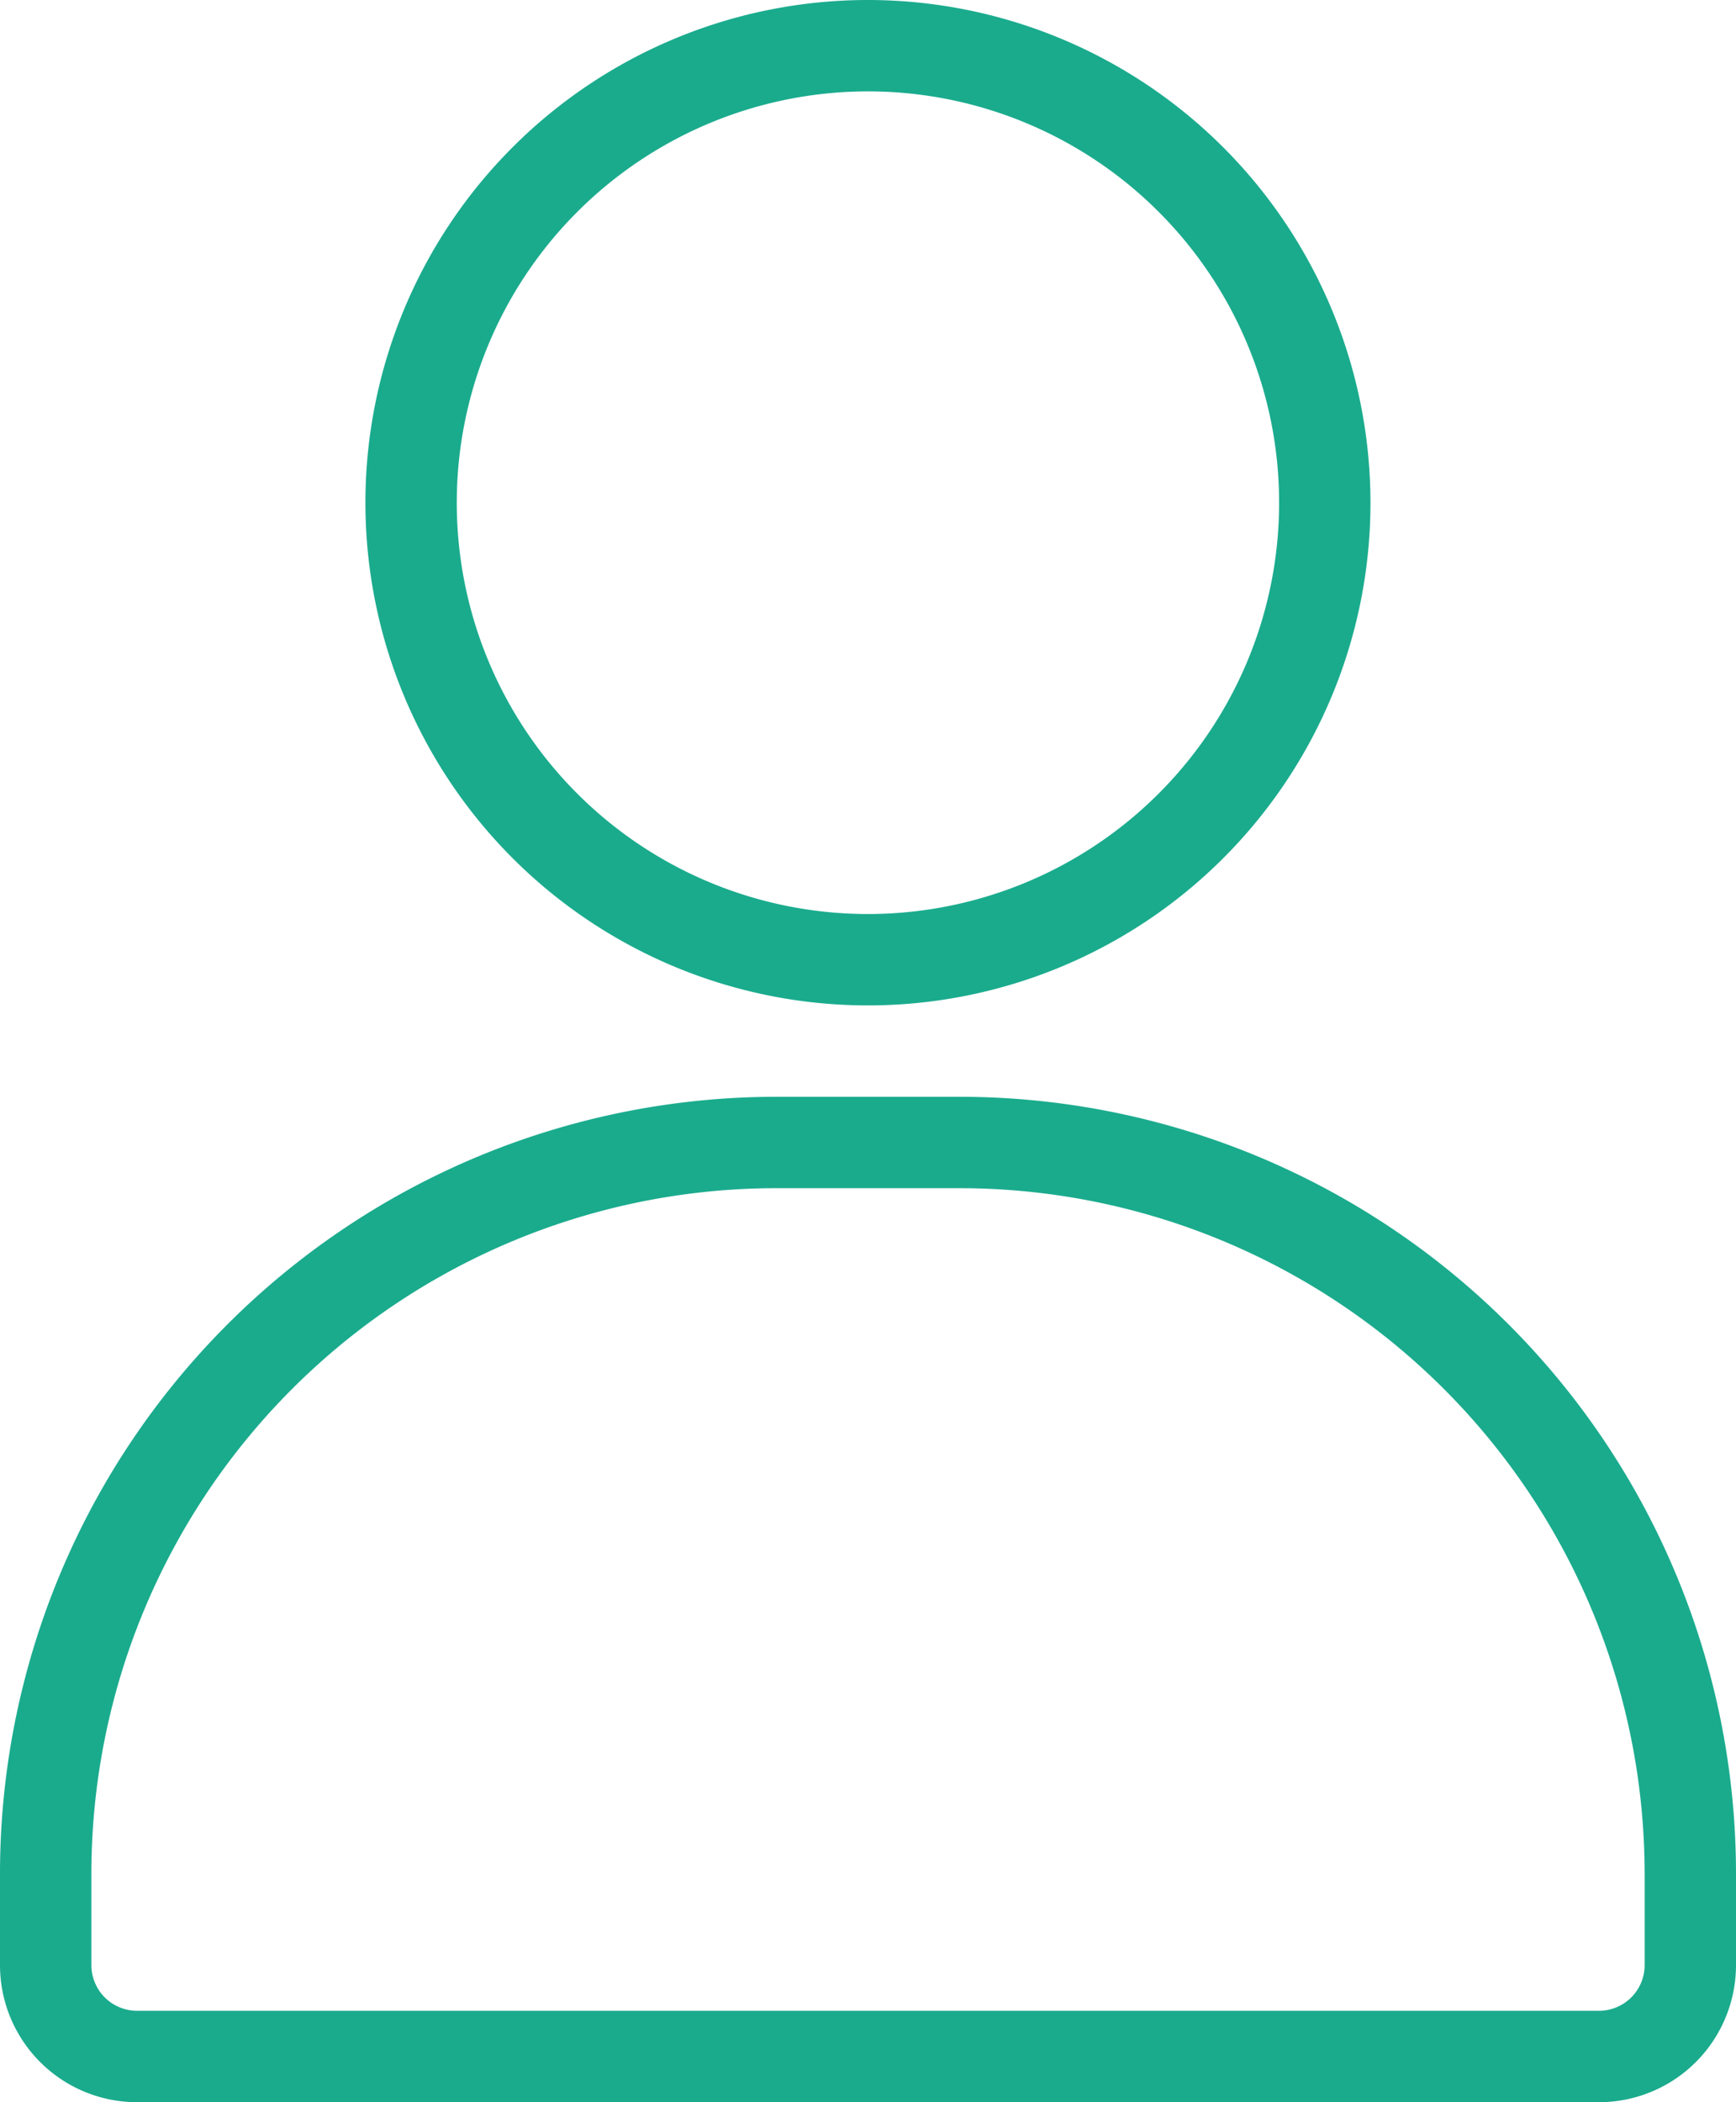
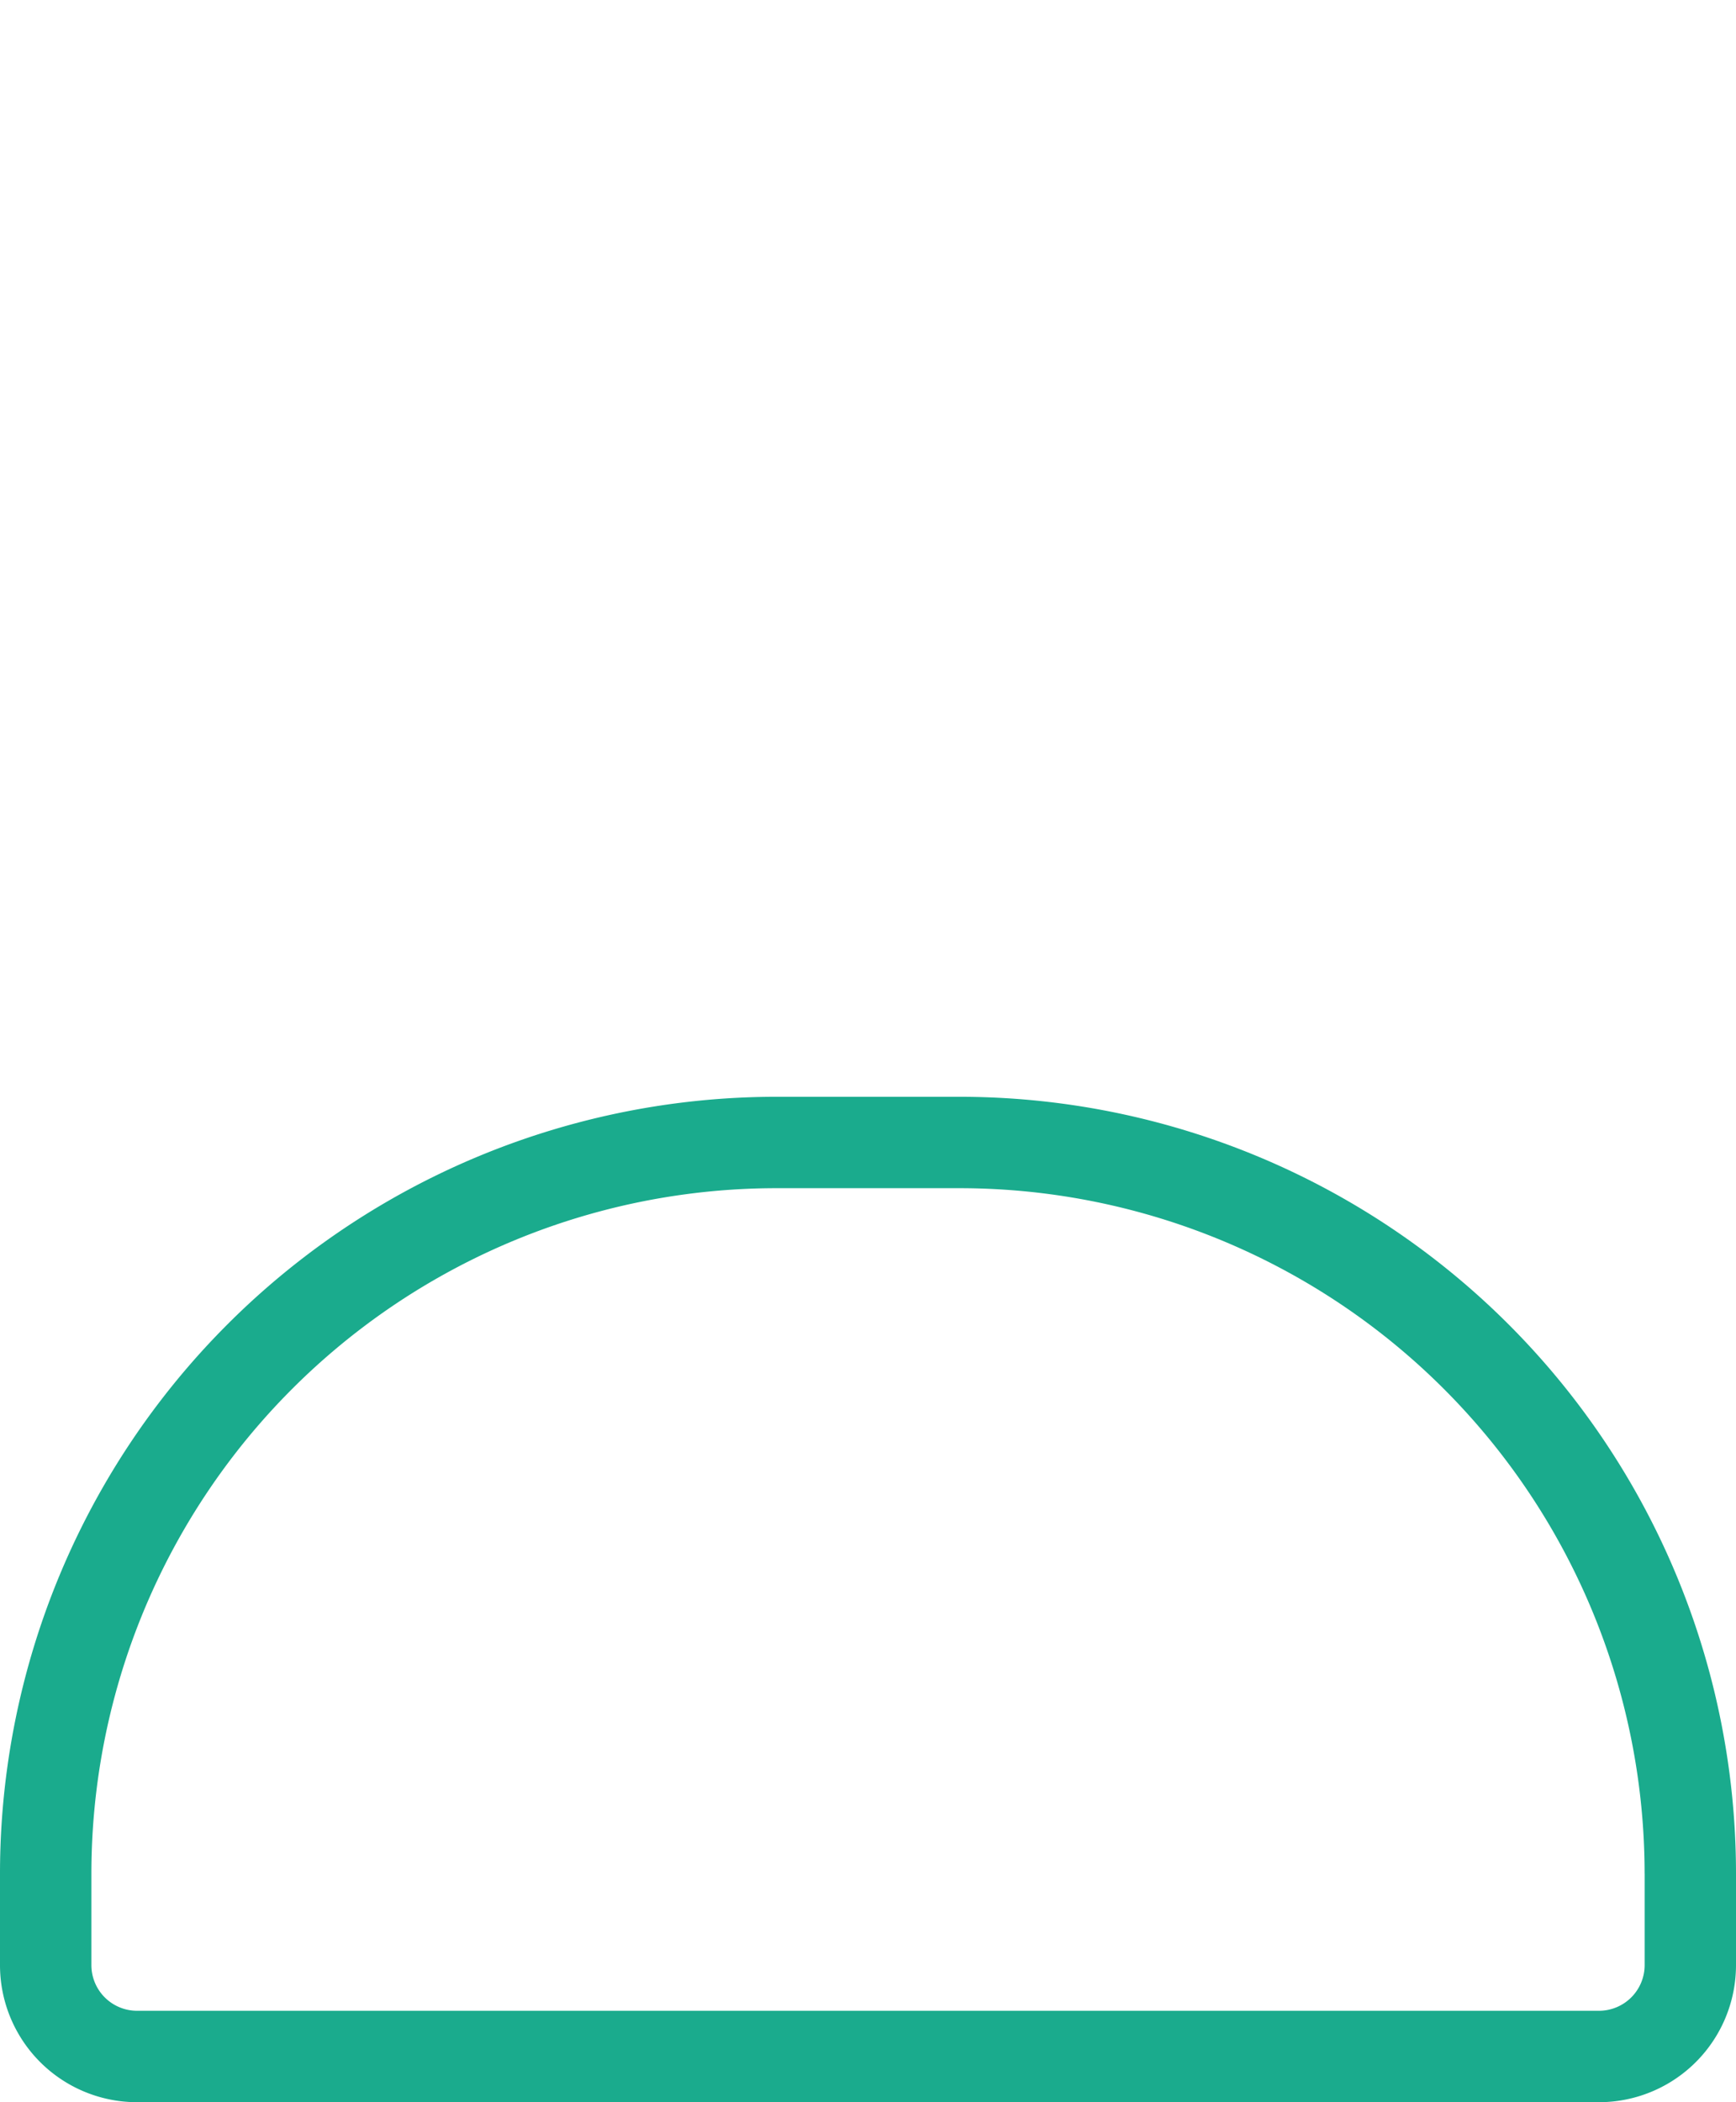
<svg xmlns="http://www.w3.org/2000/svg" width="44.657" height="54.058">
  <g data-name="Group 1181" fill="#1aab8d" fill-rule="evenodd">
-     <path data-name="Path 2982" d="M22.327 0a12.927 12.927 0 1012.927 12.927A12.933 12.933 0 0022.327 0m0 2.35A10.577 10.577 0 1111.75 12.927 10.582 10.582 0 0122.327 2.35" />
    <path data-name="Path 2983" d="M44.657 48.182a19.978 19.978 0 00-19.978-19.978h-4.7A19.978 19.978 0 000 48.182v2.35a3.525 3.525 0 003.526 3.526h37.605a3.525 3.525 0 003.526-3.526zm-2.35 0v2.35a1.175 1.175 0 01-1.175 1.175H3.526a1.175 1.175 0 01-1.175-1.175v-2.35a17.628 17.628 0 0117.627-17.628h4.7a17.628 17.628 0 0117.628 17.628" />
  </g>
</svg>